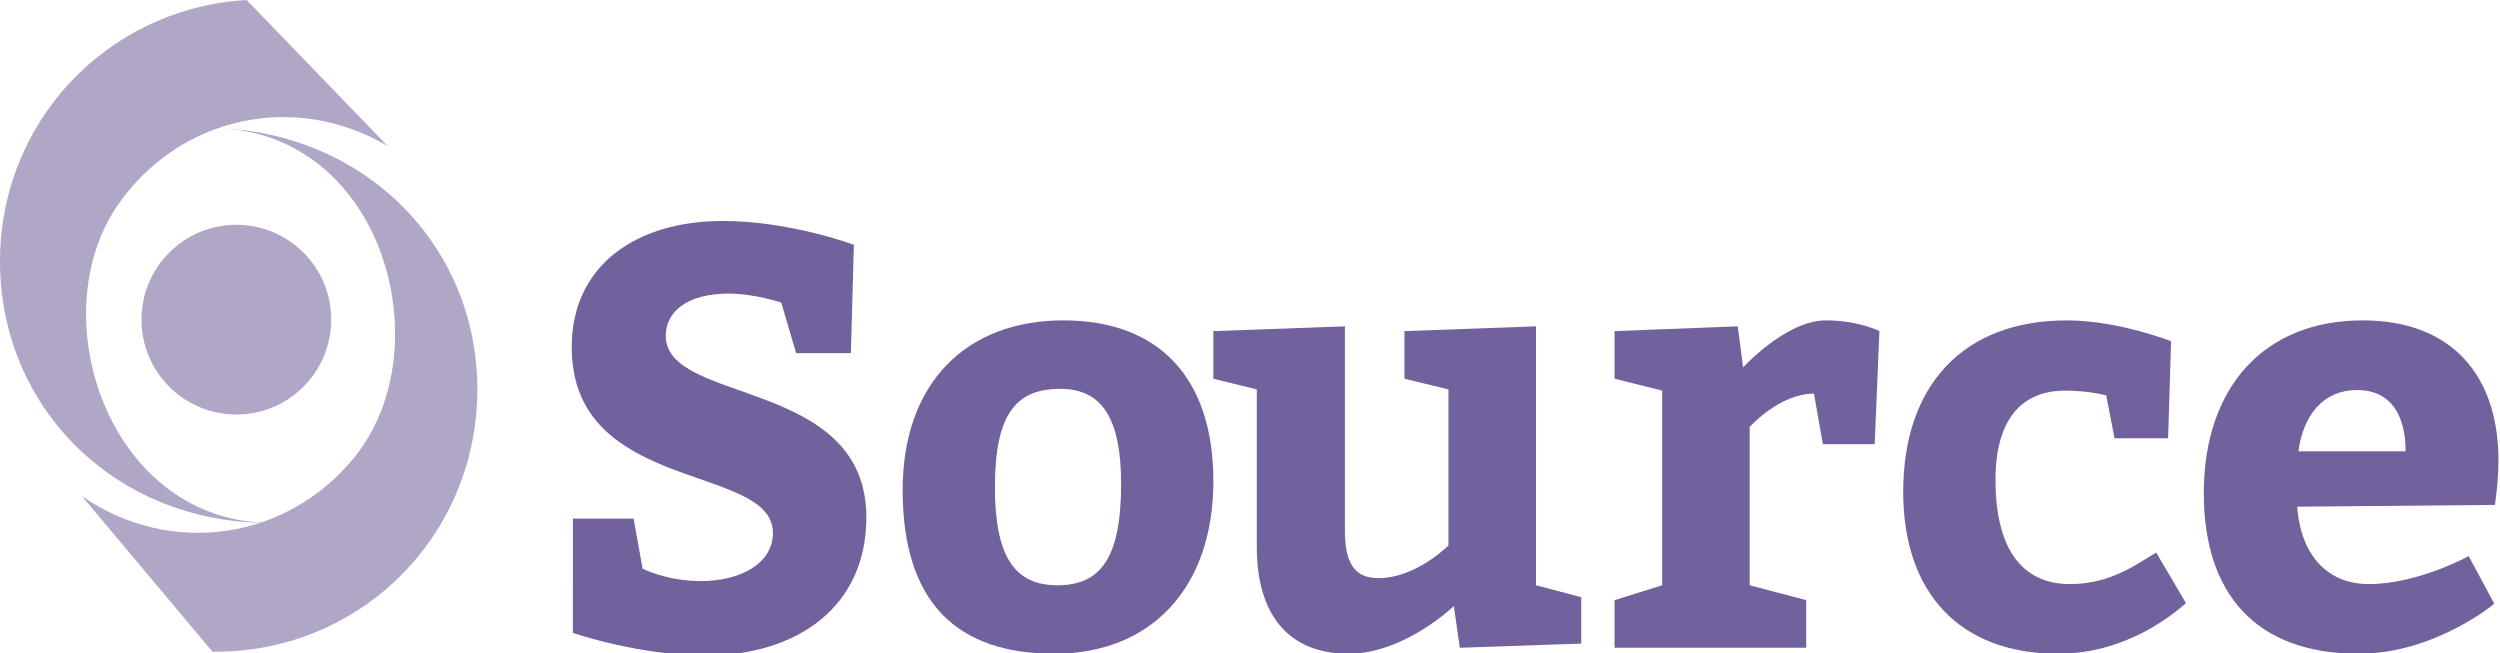
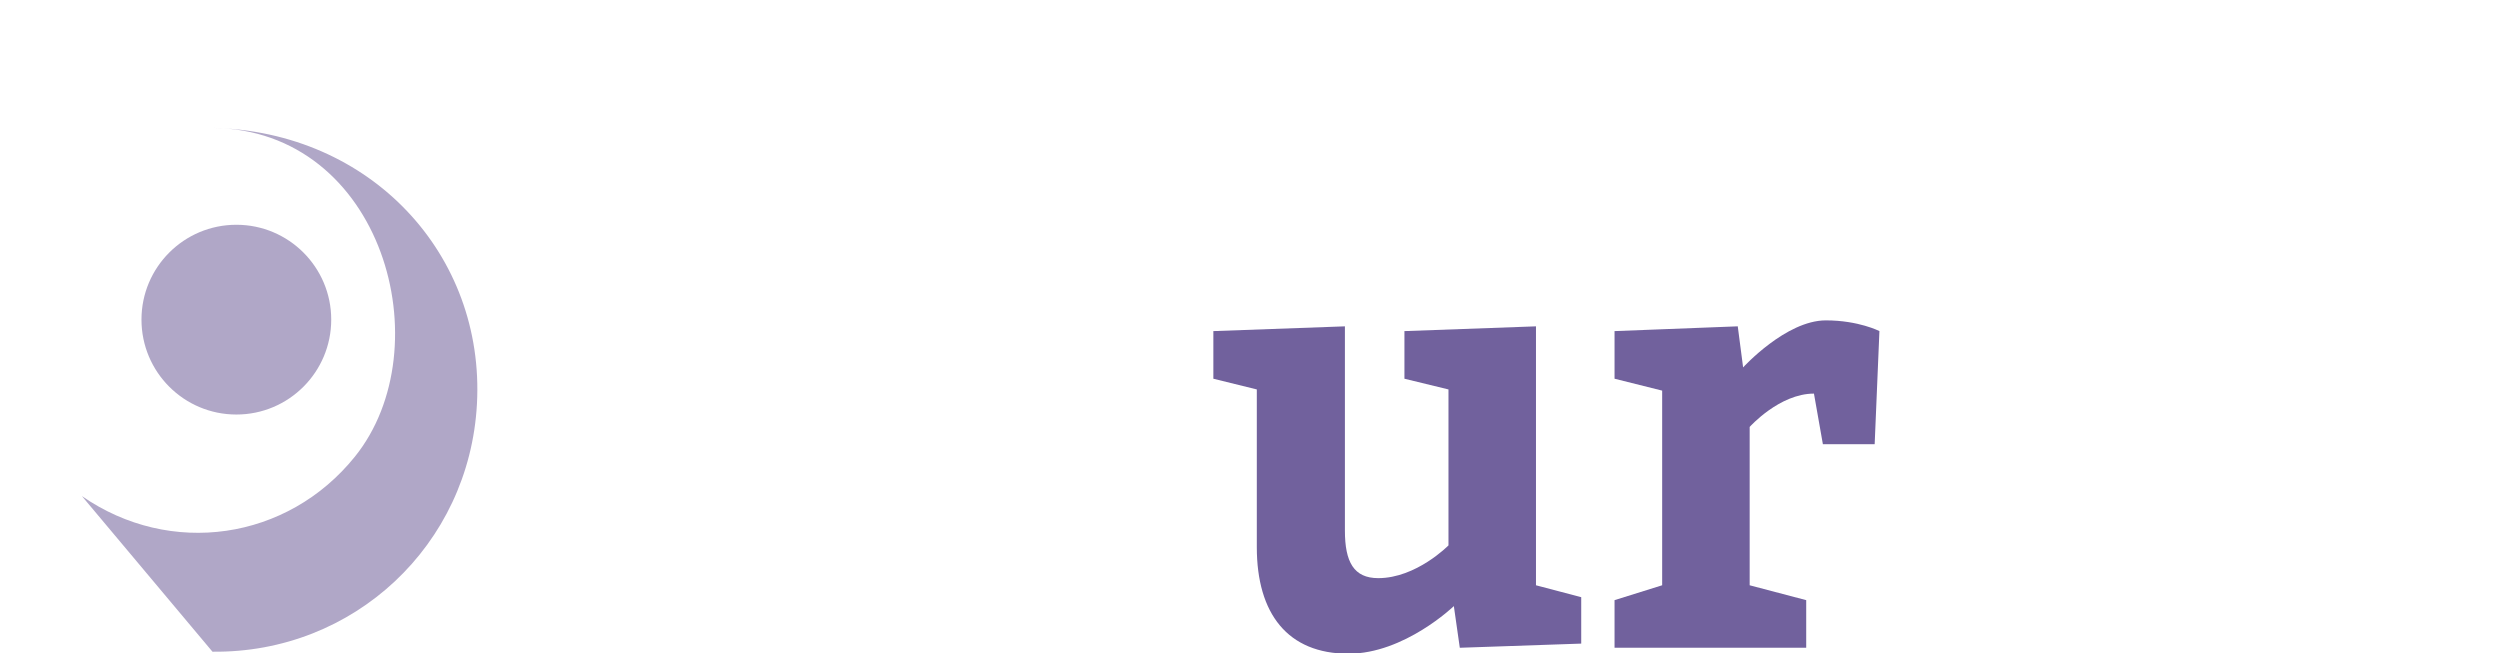
<svg xmlns="http://www.w3.org/2000/svg" version="1.1" x="0px" y="0px" width="291px" height="76px" viewBox="0 0 291 76" overflow="visible" enable-background="new 0 0 291 76" xml:space="preserve">
  <defs>
</defs>
-   <path fill="#71619D" d="M74.793,66.185c0,0,2.771,1.455,6.79,1.455c4.435,0,8.384-1.94,8.384-5.612  c0-8.106-23.419-4.503-23.419-21.617c0-9.562,7.552-14.689,17.599-14.689c7.83,0,15.244,2.772,15.244,2.772l-0.347,12.61h-6.375  l-1.732-5.89c0,0-3.118-1.039-6.097-1.039c-4.919,0-7.345,2.147-7.345,4.919c0,8.038,23.35,4.85,23.35,21.133  c0,10.393-8.037,16.075-18.707,16.075c-7.83,0-15.451-2.633-15.451-2.633V60.365h7.067L74.793,66.185z" />
-   <path fill="#71619D" d="M141.236,56c0,12.472-7.275,20.093-18.499,20.093c-11.294,0-17.668-5.89-17.668-19.054  c0-12.472,7.414-19.747,18.708-19.747C135,37.292,141.236,44.083,141.236,56z M115.808,56.693c0,7.968,2.217,11.433,7.275,11.433  c4.989,0,7.414-3.118,7.414-11.779c0-7.414-2.079-11.086-7.067-11.086C118.372,45.261,115.808,48.032,115.808,56.693z" />
  <path fill="#71619D" d="M146.293,45.33l-5.058-1.247V38.54l15.312-0.554v23.766c0,3.672,1.04,5.543,3.88,5.543  c4.435,0,8.176-3.811,8.176-3.811V45.33l-5.127-1.247V38.54l15.312-0.554v30.14l5.266,1.385v5.404L169.921,75.4l-0.693-4.85  c0,0-5.751,5.543-12.264,5.543c-7.068,0-10.671-4.642-10.671-12.402V45.33z" />
  <path fill="#71619D" d="M202.275,37.985l0.624,4.781c0,0,4.988-5.474,9.63-5.474c3.812,0,6.236,1.247,6.236,1.247l-0.554,13.165  h-6.028l-1.039-5.889c-4.019,0-7.483,3.88-7.483,3.88v18.431l6.582,1.732V75.4h-22.31v-5.543l5.543-1.732V45.468l-5.543-1.386V38.54  L202.275,37.985z" />
-   <path fill="#71619D" d="M254.446,70.204c-1.732,1.524-7.137,5.89-14.896,5.89c-11.433,0-18.016-7.067-18.016-18.846  c0-12.333,6.93-19.955,19.055-19.955c5.958,0,12.125,2.425,12.125,2.425l-0.347,11.293h-6.236l-0.969-4.989  c0,0-2.01-0.554-4.781-0.554c-4.989,0-8.106,3.256-8.106,10.393c0,7.76,2.909,12.125,8.661,12.125c4.85,0,7.898-2.425,10.046-3.672  L254.446,70.204z" />
-   <path fill="#71619D" d="M267.4,58.979c0.416,5.751,3.604,9.008,8.314,9.008c5.751,0,11.641-3.256,11.641-3.256l2.979,5.543  c0,0-6.928,5.82-15.797,5.82c-11.917,0-18.015-6.929-18.015-18.708c0-12.125,6.859-20.093,18.5-20.093  c10.323,0,15.797,6.375,15.797,16.282c0,2.633-0.415,5.197-0.415,5.197L267.4,58.979z M267.539,52.536h12.472  c0-4.157-1.663-7.137-5.681-7.137C270.518,45.399,268.093,48.24,267.539,52.536z" />
  <path fill-rule="evenodd" clip-rule="evenodd" fill="#b0a7c7" d="M24.709,14.887c18.512,0.396,31.745,14.796,30.808,32.134  c-0.889,16.428-14.338,29.025-30.785,28.837L9.531,57.742c10.29,7.138,23.928,5.167,31.78-4.589  C51.512,40.48,44.604,15.067,24.709,14.887" />
-   <path fill-rule="evenodd" clip-rule="evenodd" fill="#b0a7c7" d="M32.985,60.826C14.489,61.721,0.283,48.278,0.004,30.919  C-0.252,14.47,12.288,0.964,28.71,0l16.426,17.012c-10.761-6.402-24.231-3.486-31.383,6.797  C4.463,37.162,13.127,62.032,32.985,60.826" />
  <path fill="#b0a7c7" d="M16.468,37.203c0-6.096,4.943-11.04,11.048-11.04c6.094,0,11.039,4.944,11.039,11.04  c0,6.104-4.945,11.048-11.039,11.048C21.411,48.251,16.468,43.307,16.468,37.203" />
</svg>